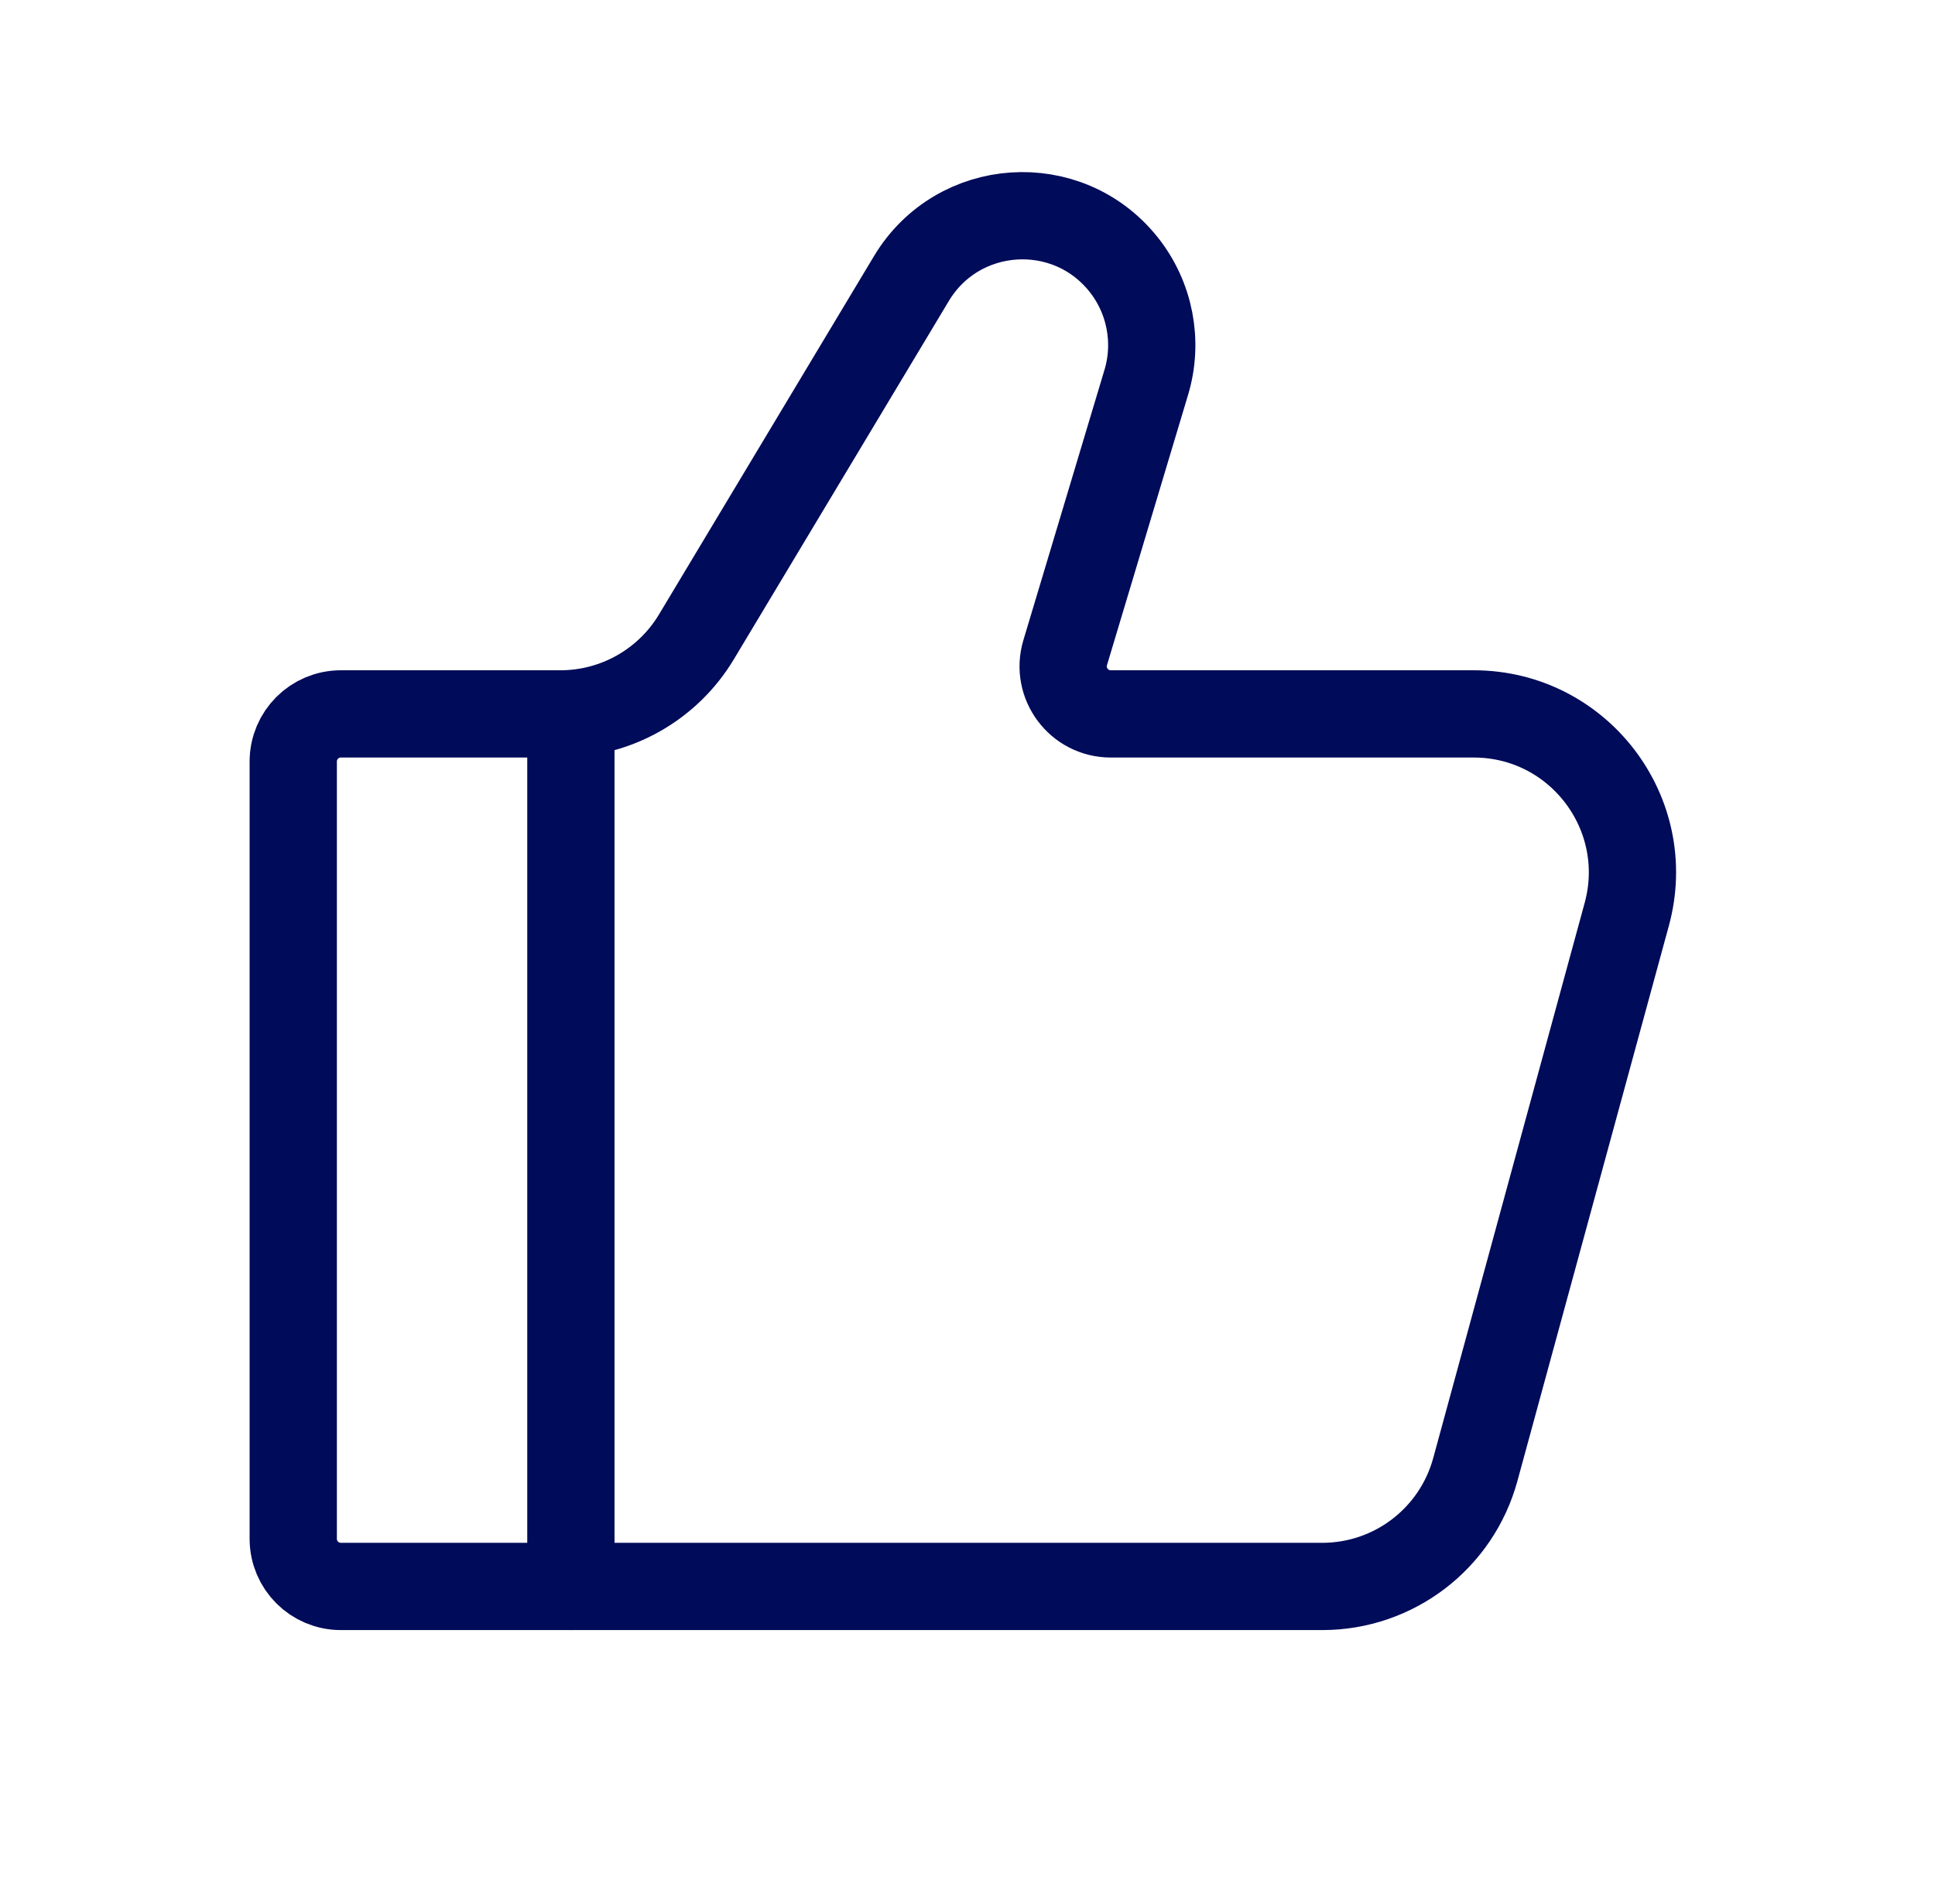
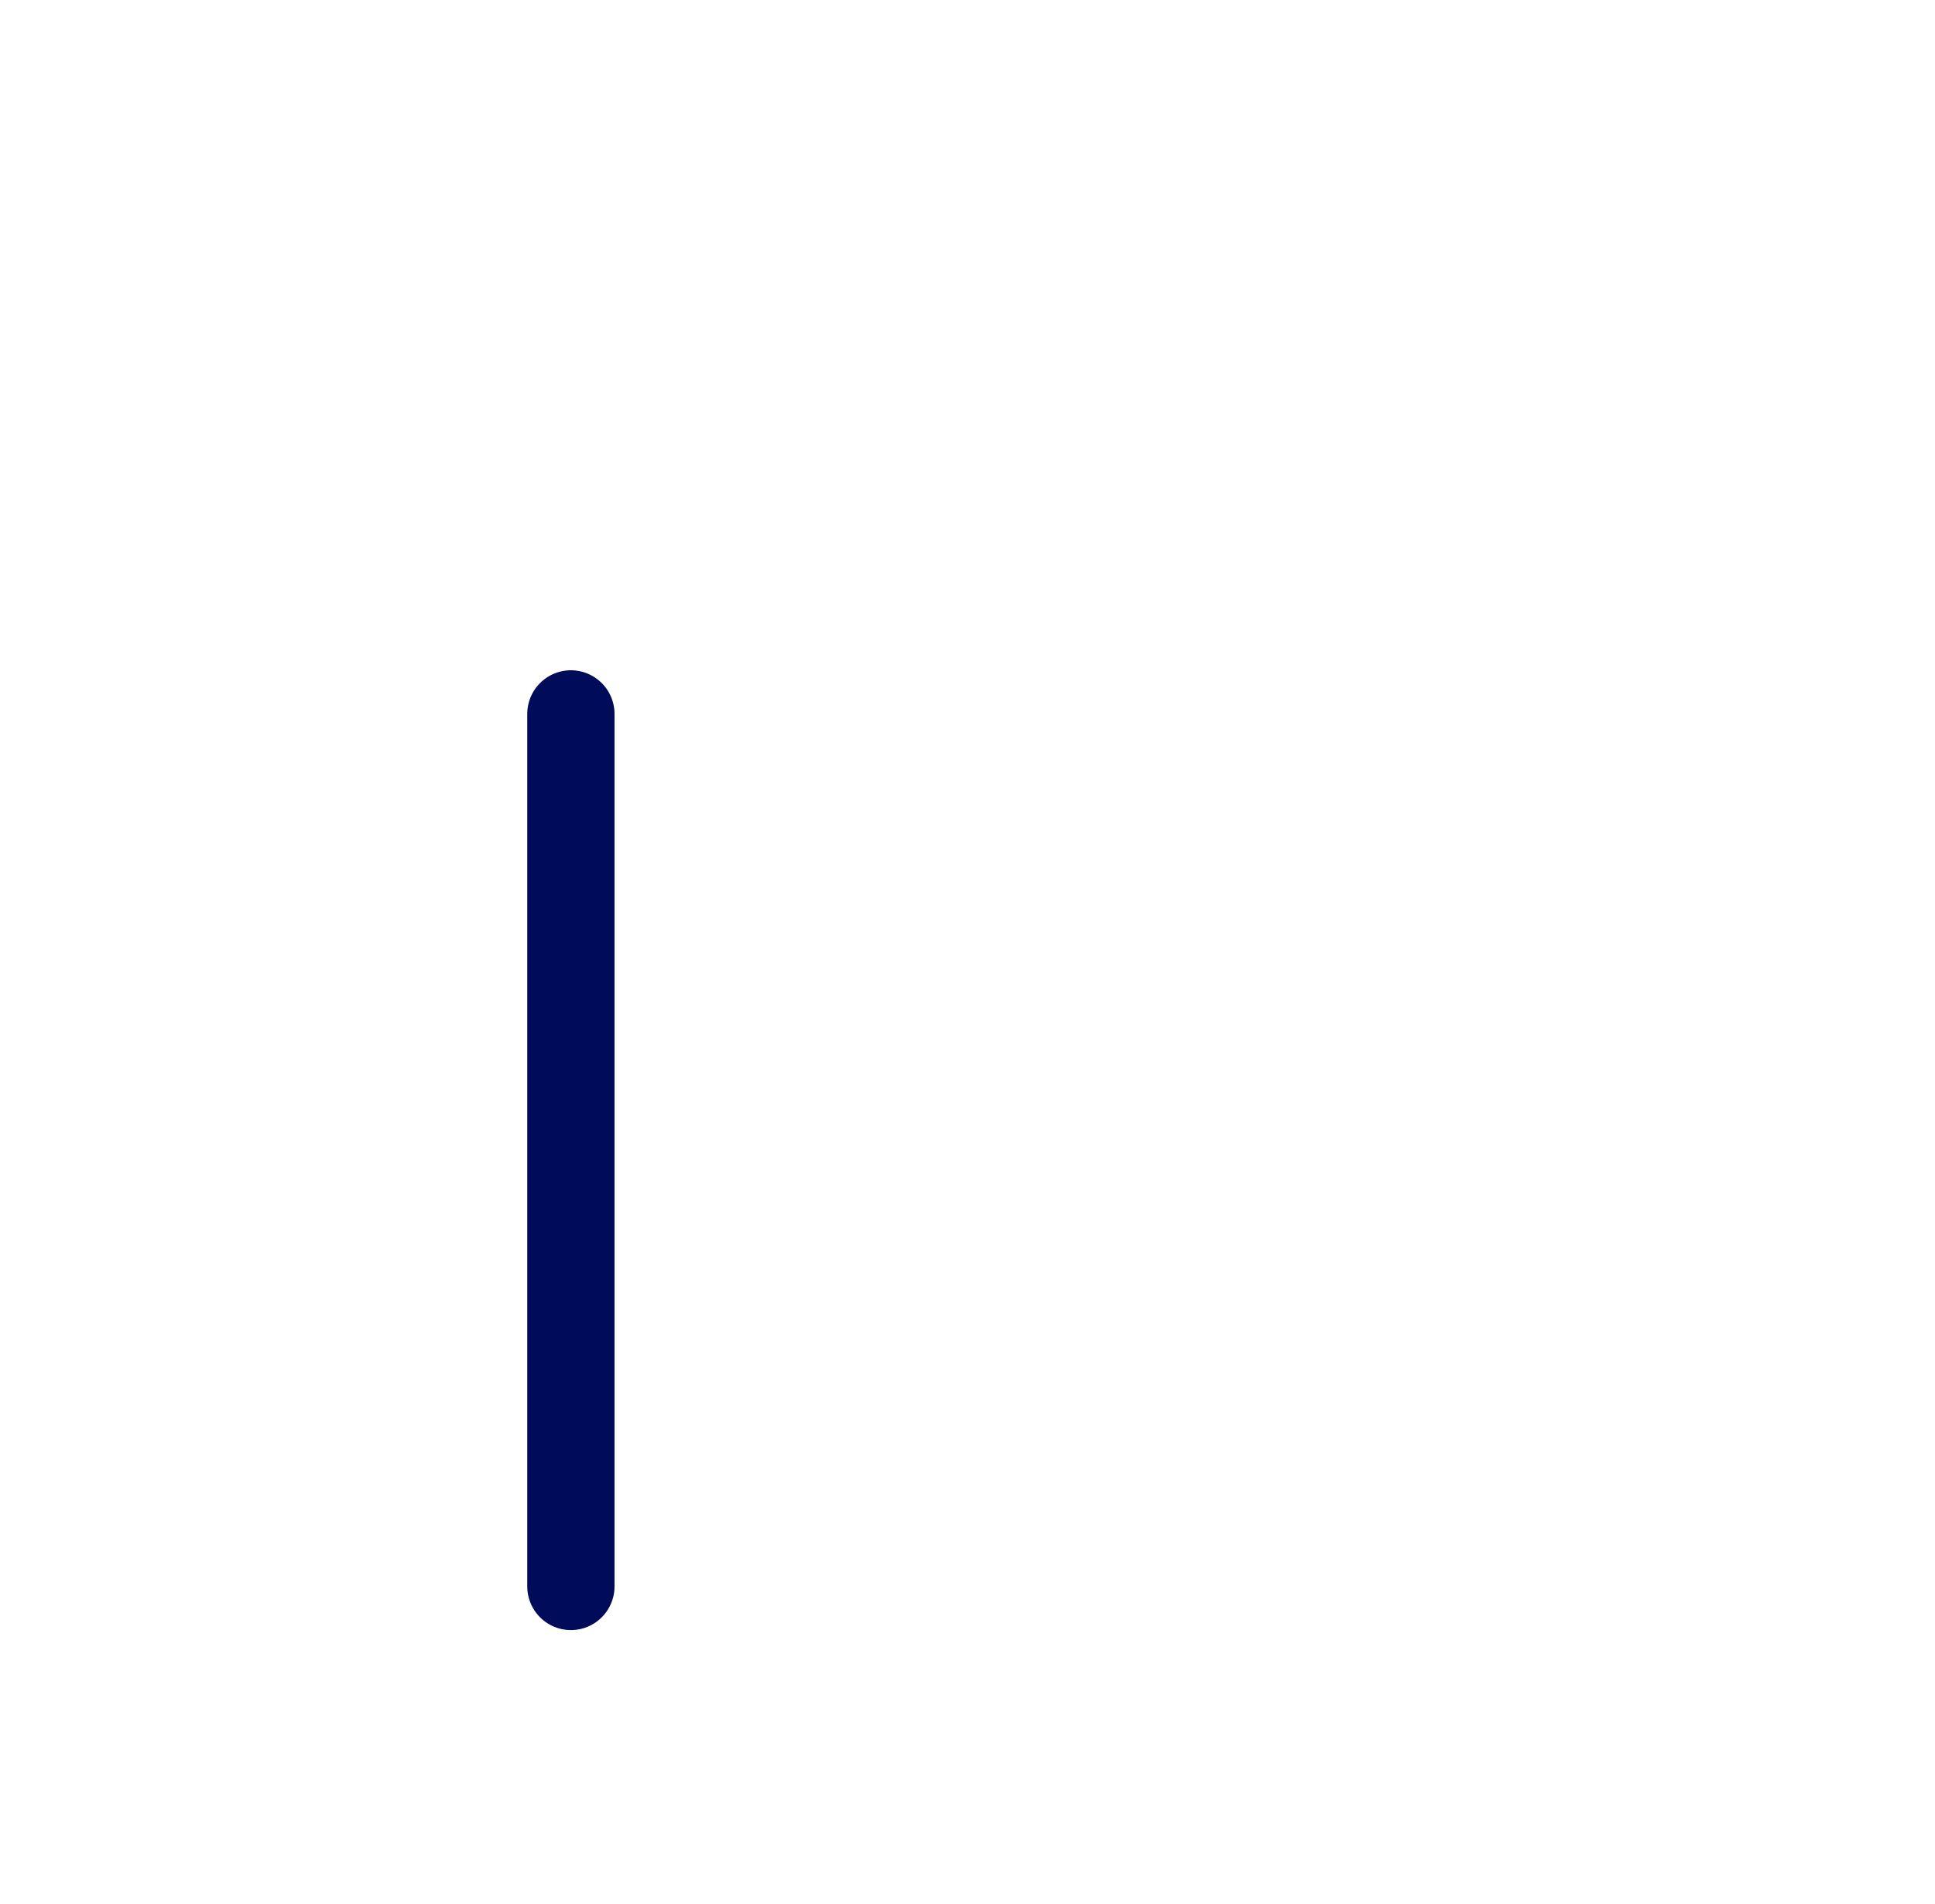
<svg xmlns="http://www.w3.org/2000/svg" width="62" height="61" viewBox="0 0 62 61" fill="none">
-   <path d="M42.367 50.833H10.921C10.079 50.833 9.396 50.15 9.396 49.308V24.4C9.396 23.558 10.079 22.875 10.921 22.875H17.955C19.741 22.875 21.395 21.938 22.314 20.407L29.203 8.925C30.69 6.448 34.191 6.212 35.996 8.468C36.846 9.532 37.12 10.945 36.729 12.249L34.13 20.912C33.837 21.89 34.57 22.875 35.591 22.875H47.22C50.571 22.875 53.006 26.062 52.124 29.296L47.271 47.087C46.668 49.299 44.66 50.833 42.367 50.833Z" stroke="#000B59" stroke-width="2.796" stroke-linecap="round" />
  <path d="M18.292 50.833V22.875" stroke="#000B59" stroke-width="2.796" stroke-linecap="round" stroke-linejoin="round" />
</svg>